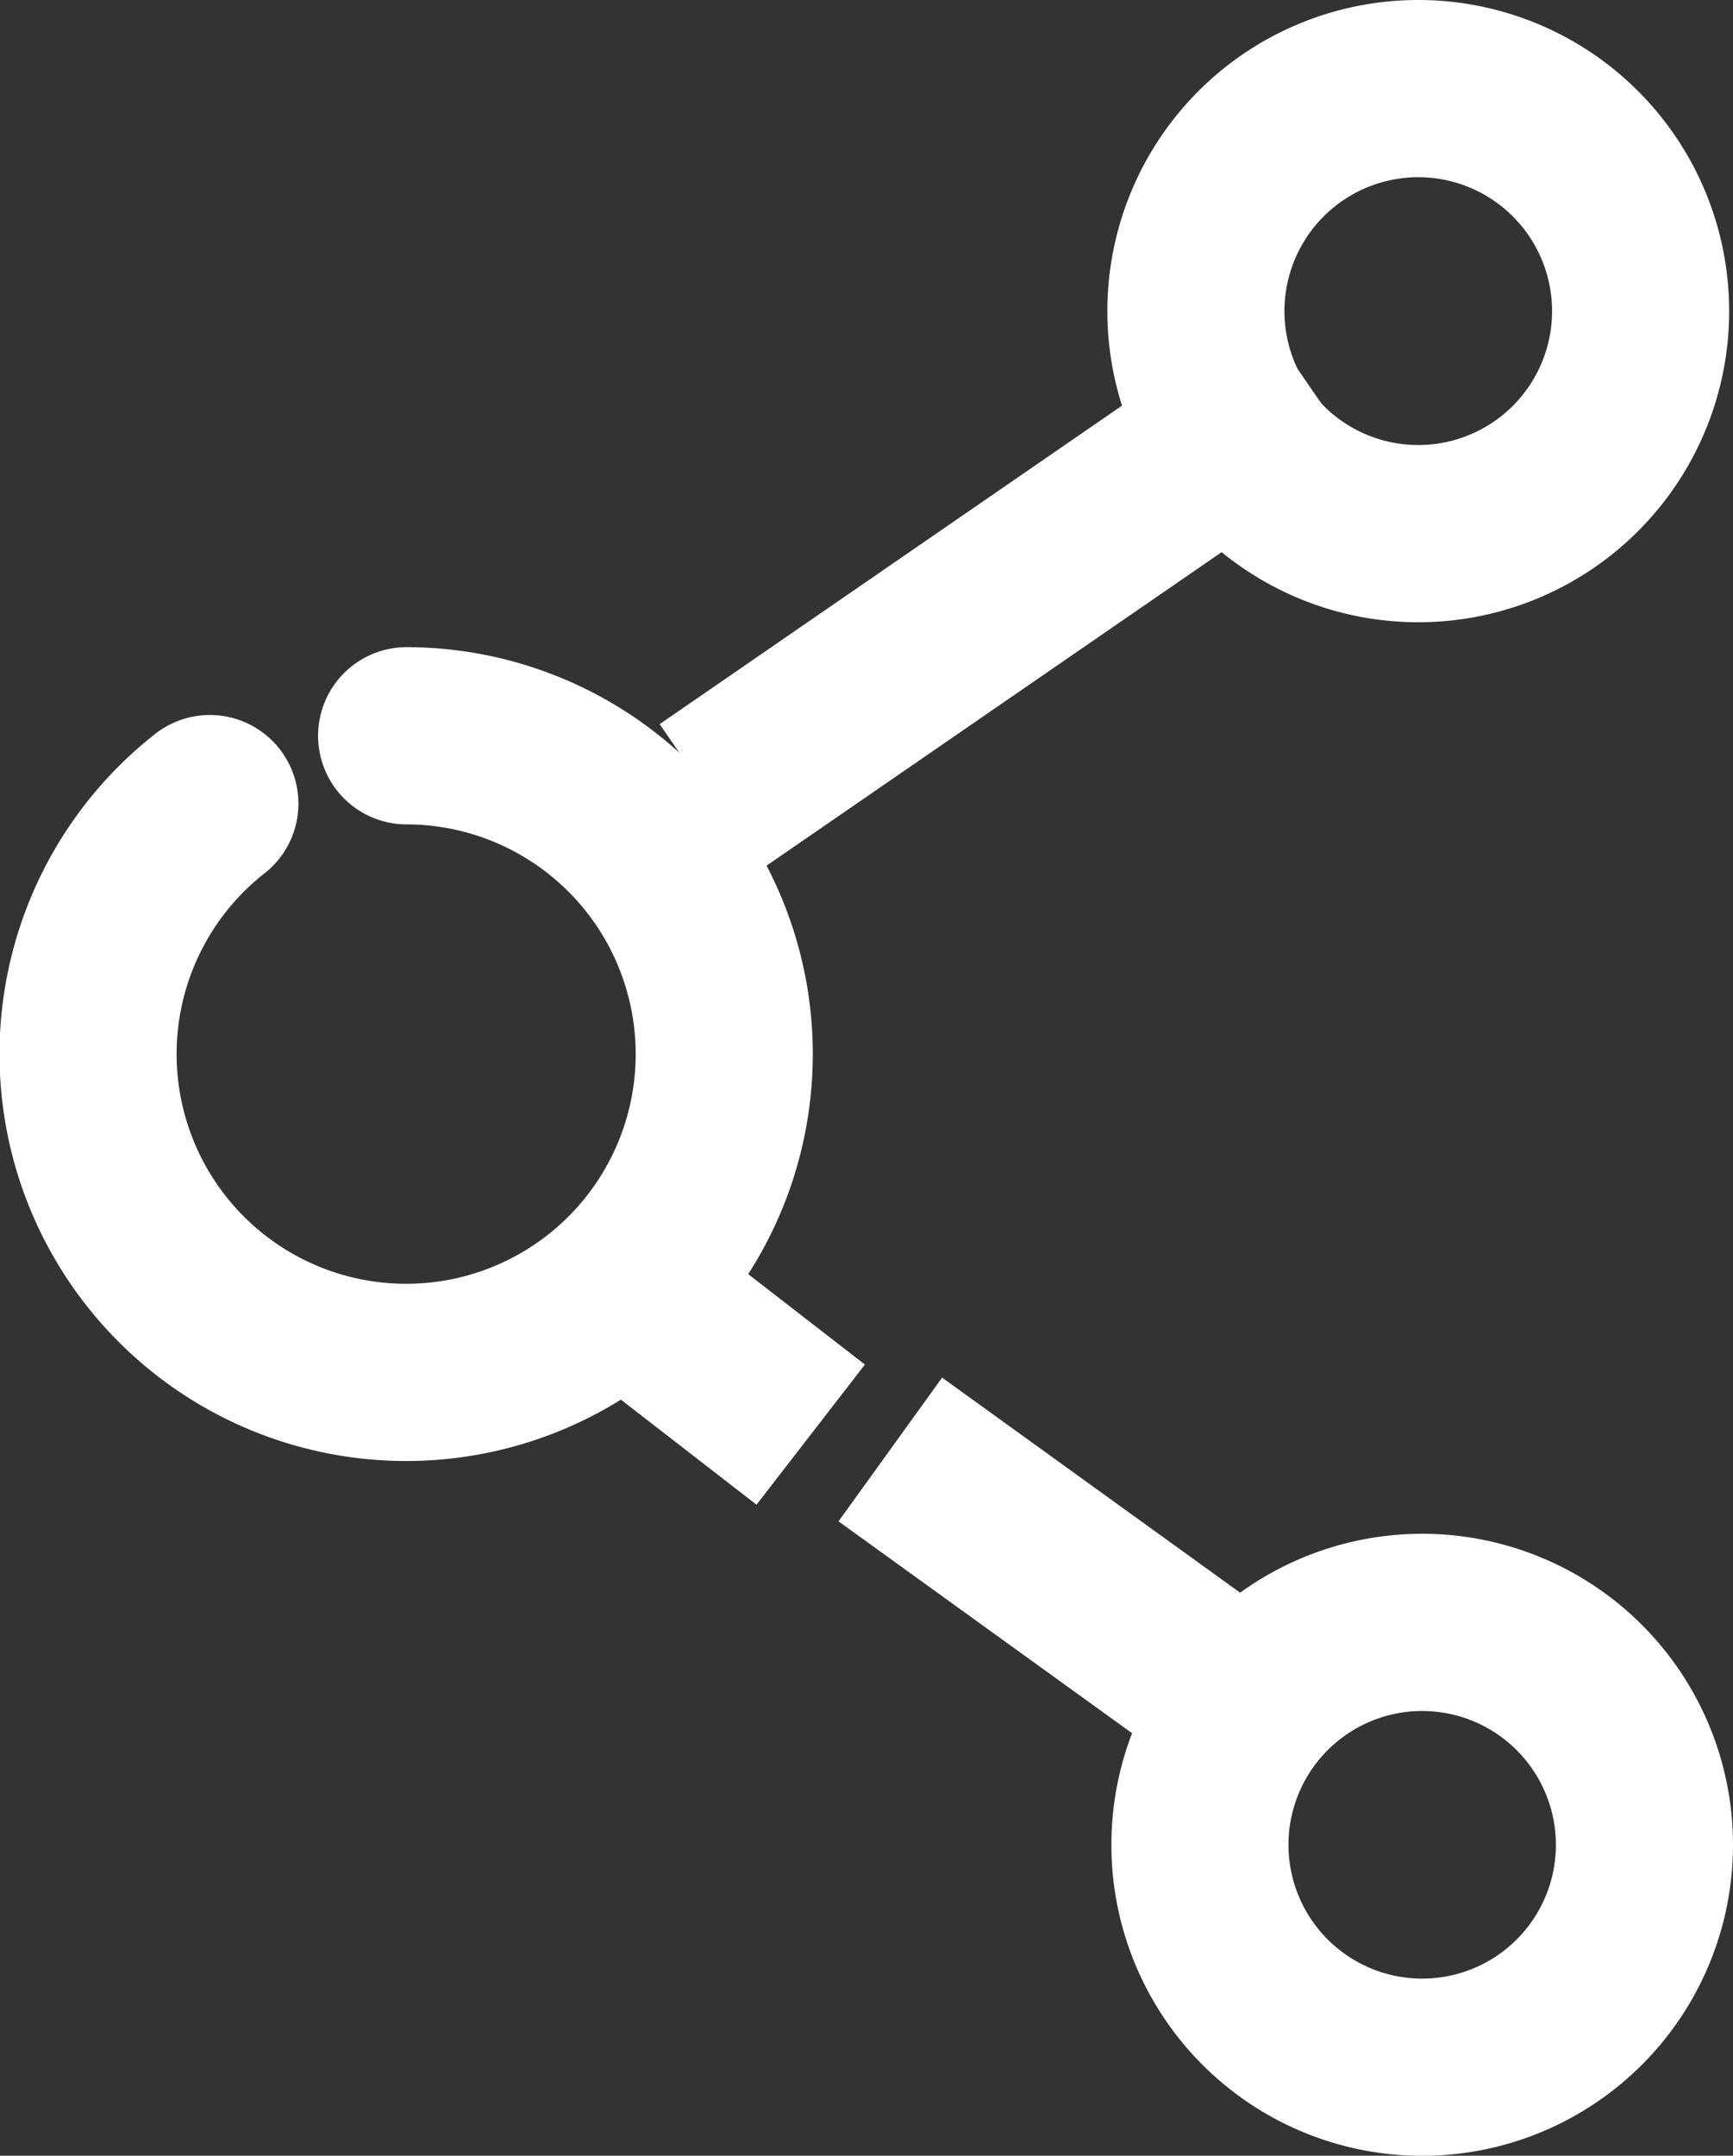
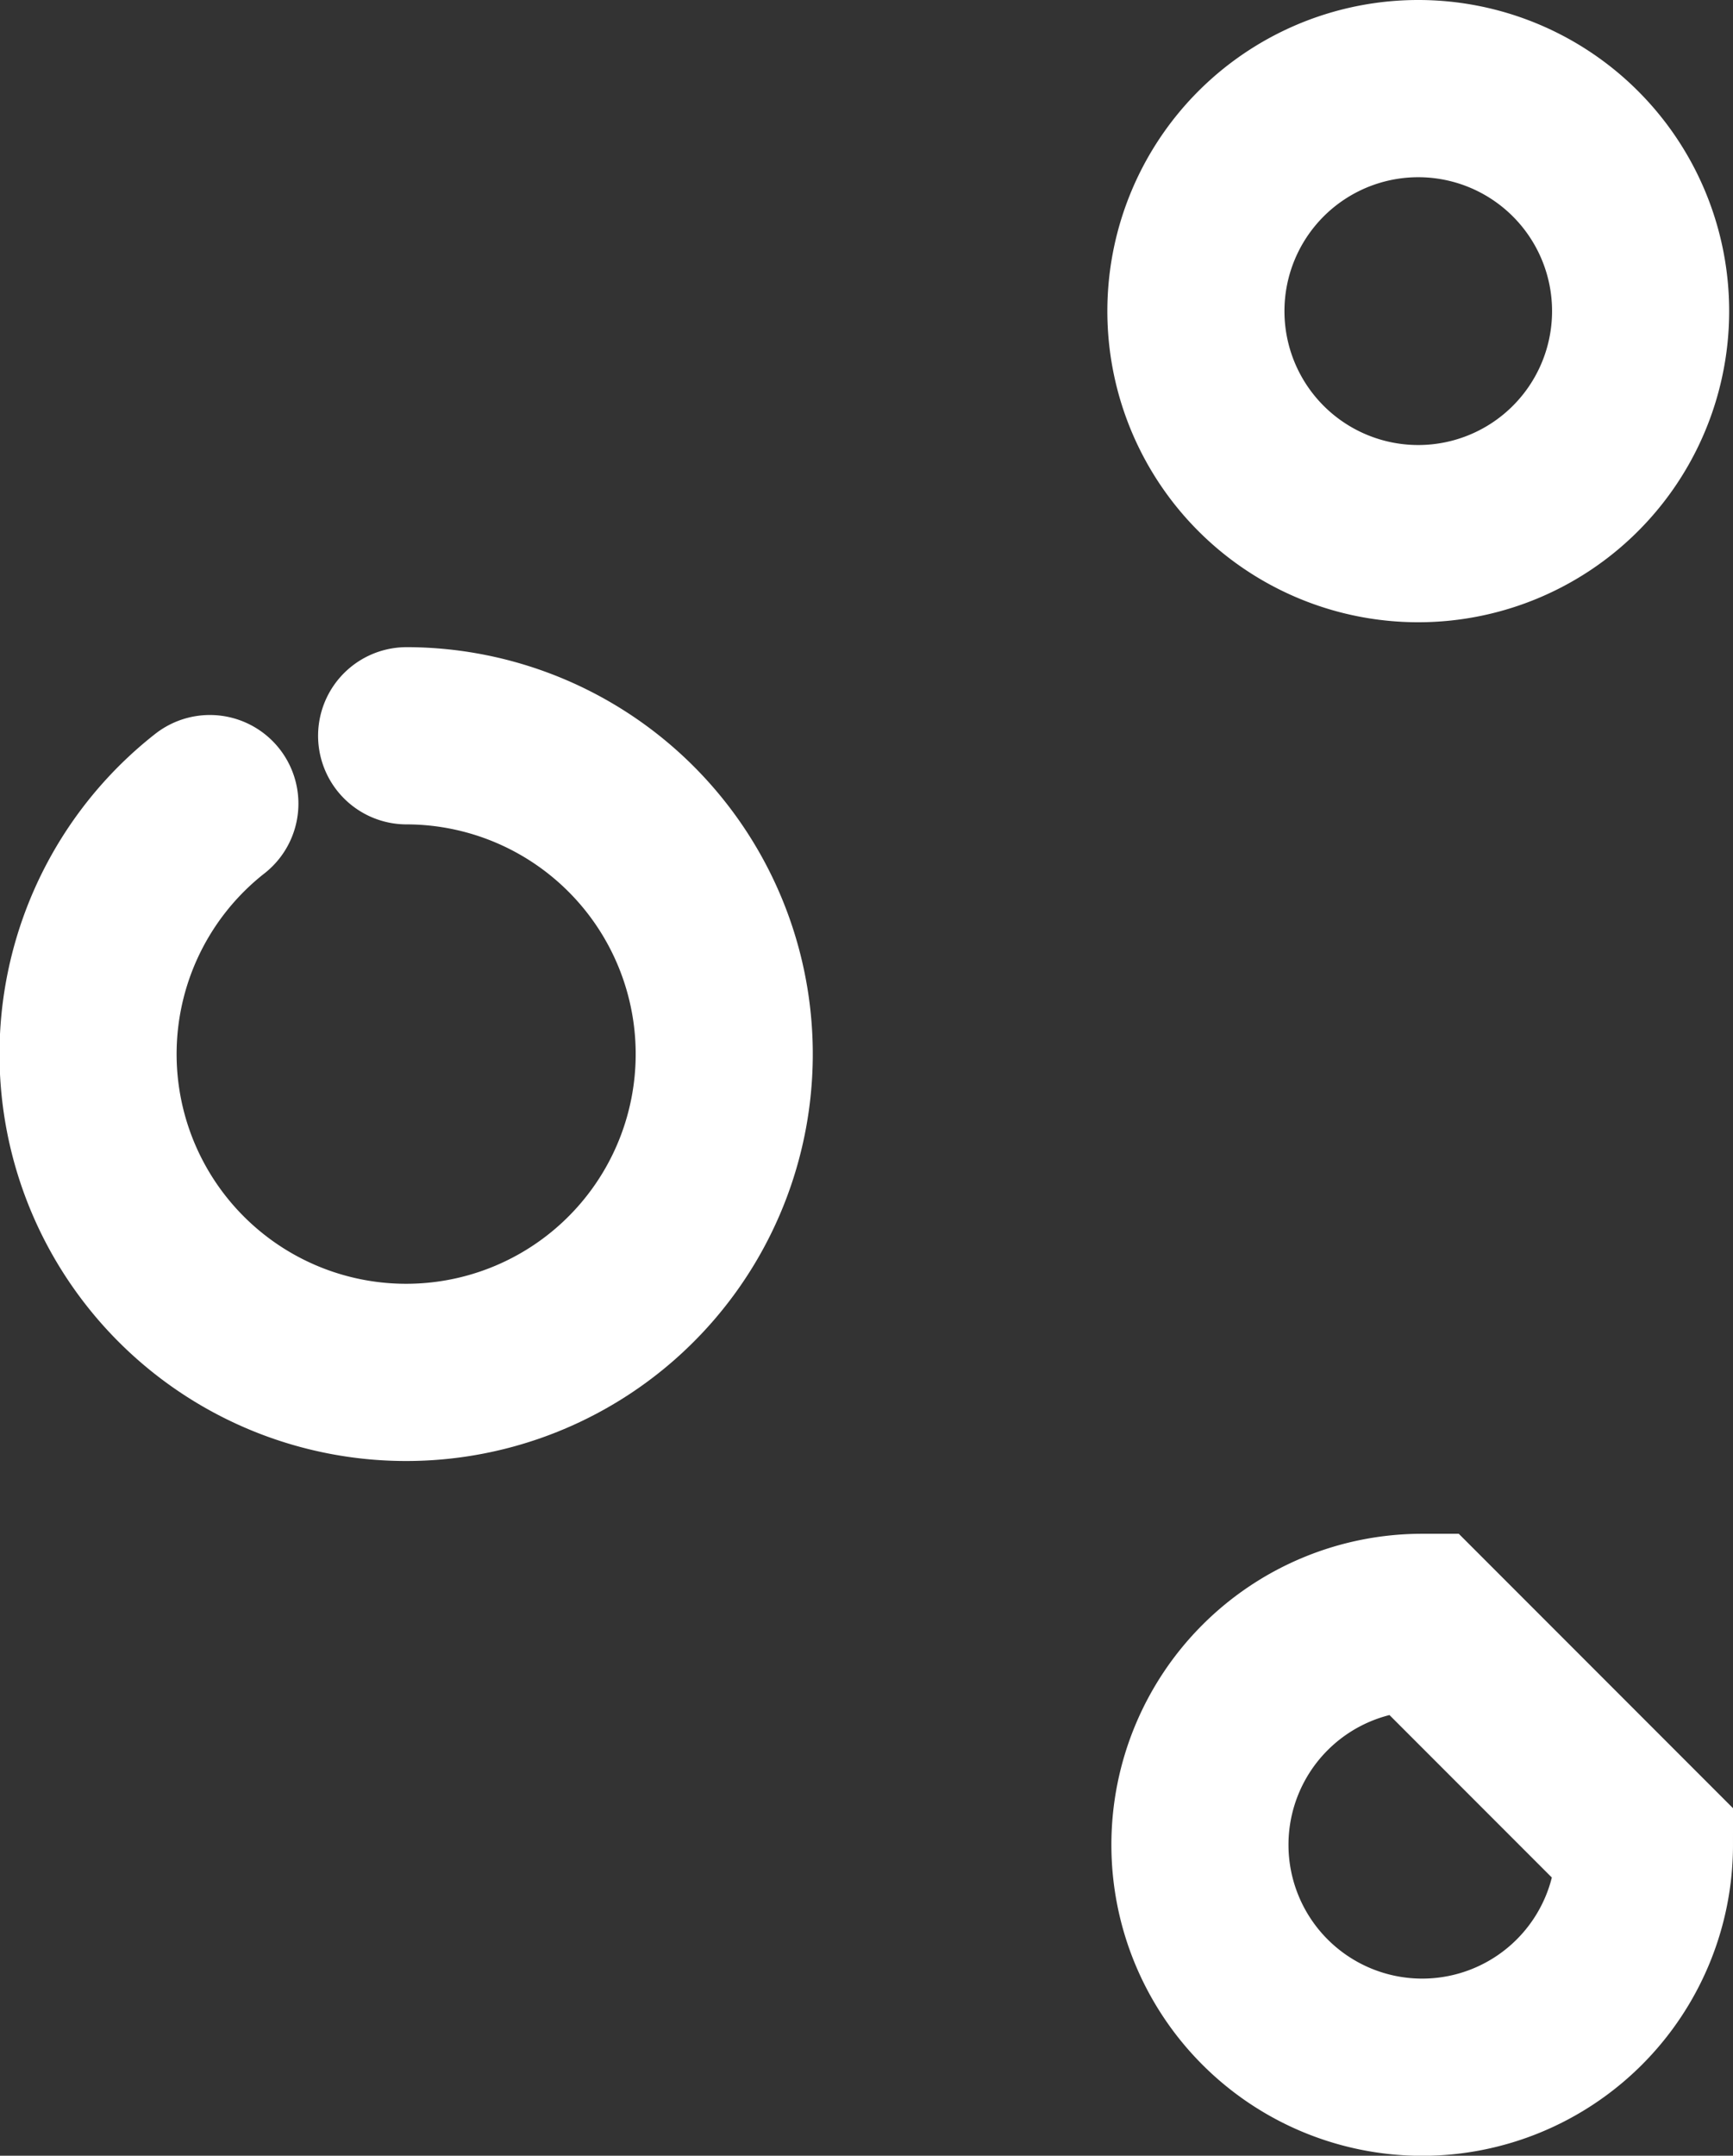
<svg xmlns="http://www.w3.org/2000/svg" width="17.614" height="21.895" viewBox="0 0 17.614 21.895">
  <rect x="0" y="0" width="17.614" height="21.895" fill="#333333" stroke="none" />
  <g id="header_share_icon" transform="translate(0.9 0.9)">
    <path id="Path_5257" data-name="Path 5257" d="M3173.017,294.049a2.26,2.26,0,1,1-2.259-2.26A2.26,2.26,0,0,1,3173.017,294.049Z" transform="translate(-3157.242 -291.789)" fill="none" stroke="#fff" stroke-miterlimit="10" stroke-width="1.8" />
-     <path id="Path_5258" data-name="Path 5258" d="M3173.056,312.4a2.259,2.259,0,1,1-2.26-2.26A2.26,2.26,0,0,1,3173.056,312.4Z" transform="translate(-3157.242 -294.562)" fill="none" stroke="#fff" stroke-miterlimit="10" stroke-width="1.8" />
+     <path id="Path_5258" data-name="Path 5258" d="M3173.056,312.4a2.259,2.259,0,1,1-2.26-2.26Z" transform="translate(-3157.242 -294.562)" fill="none" stroke="#fff" stroke-miterlimit="10" stroke-width="1.8" />
    <path id="Path_5259" data-name="Path 5259" d="M3158.291,299.7a3.233,3.233,0,1,1-2,.689" transform="translate(-3155.058 -293.127)" fill="none" stroke="#fff" stroke-linecap="round" stroke-linejoin="round" stroke-width="1.8" />
-     <line id="Line_57" data-name="Line 57" x1="4.052" y1="2.922" transform="translate(8.149 13.822)" fill="none" stroke="#fff" stroke-miterlimit="10" stroke-width="1.8" />
-     <line id="Line_58" data-name="Line 58" x1="6.084" y2="4.188" transform="translate(6.315 3.008)" fill="none" stroke="#fff" stroke-miterlimit="10" stroke-width="1.8" />
-     <line id="Line_59" data-name="Line 59" x1="2.416" y1="1.87" transform="translate(4.924 11.801)" fill="none" stroke="#fff" stroke-miterlimit="10" stroke-width="1.8" />
  </g>
</svg>